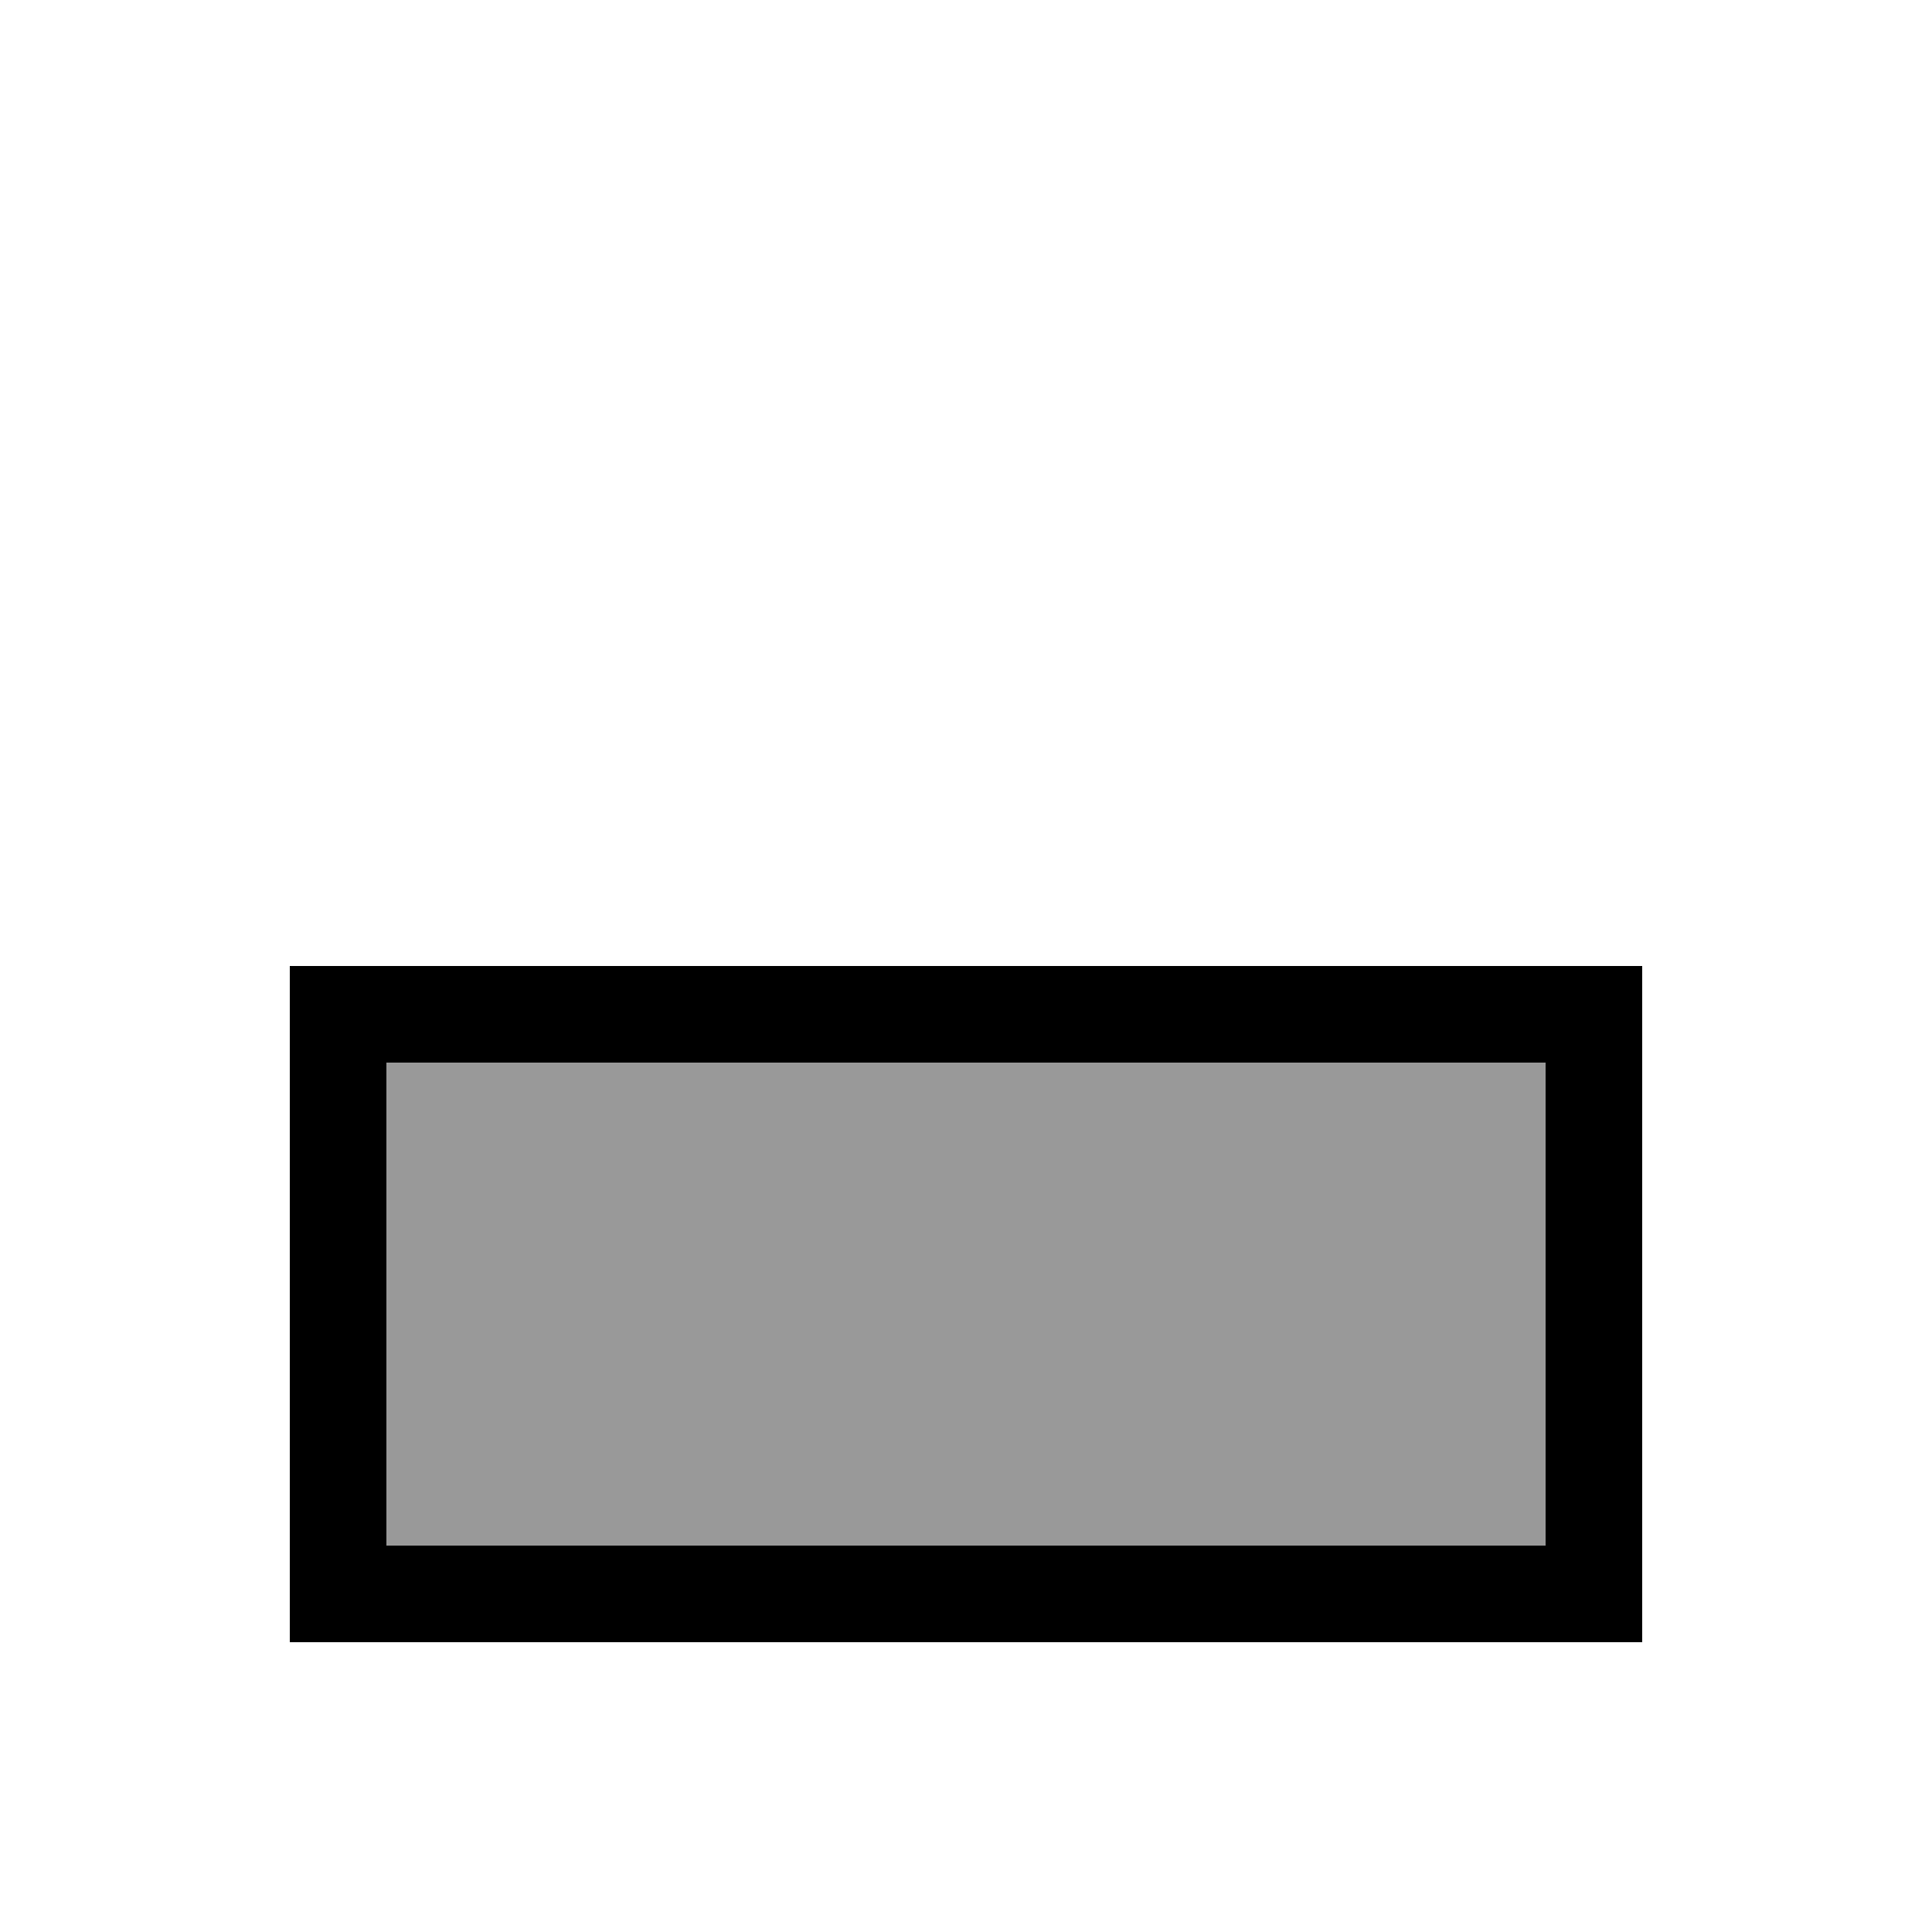
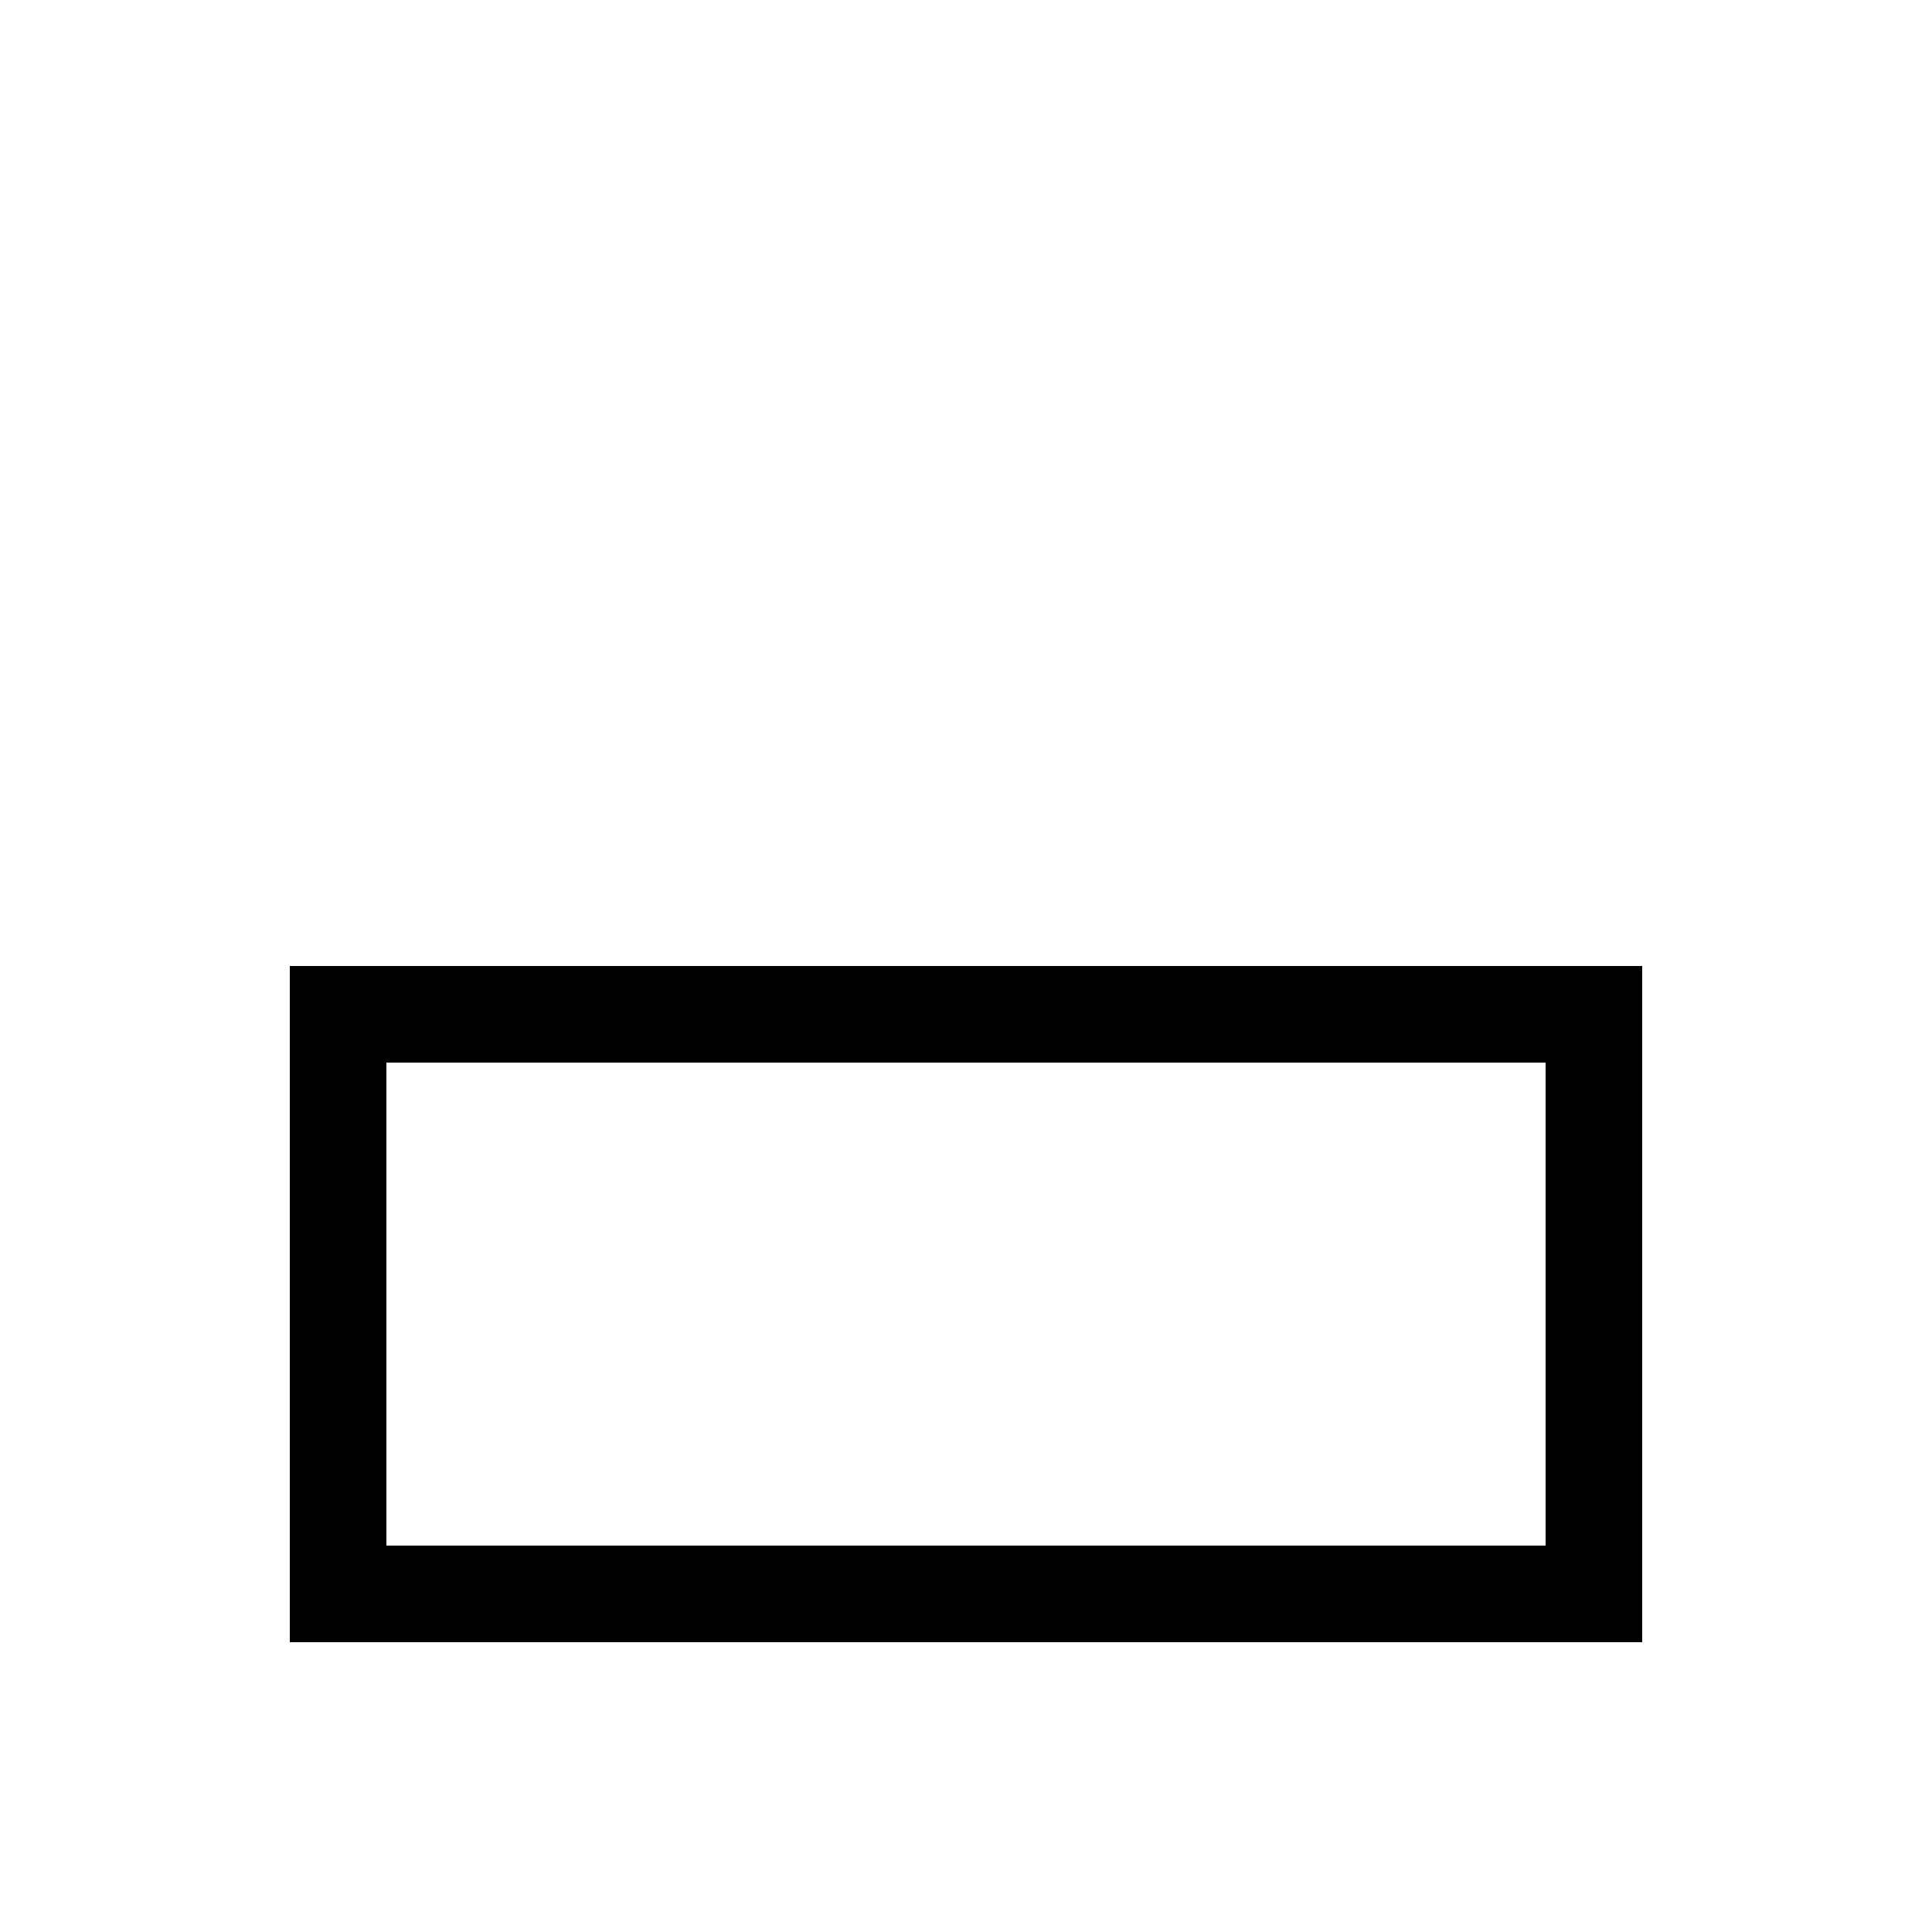
<svg xmlns="http://www.w3.org/2000/svg" viewBox="0 0 640 640">
-   <path opacity=".4" fill="currentColor" d="M128 352L128 512L512 512L512 352L128 352z" />
  <path fill="currentColor" d="M544 320L544 544L96 544L96 320L544 320zM128 512L512 512L512 352L128 352L128 512z" />
</svg>